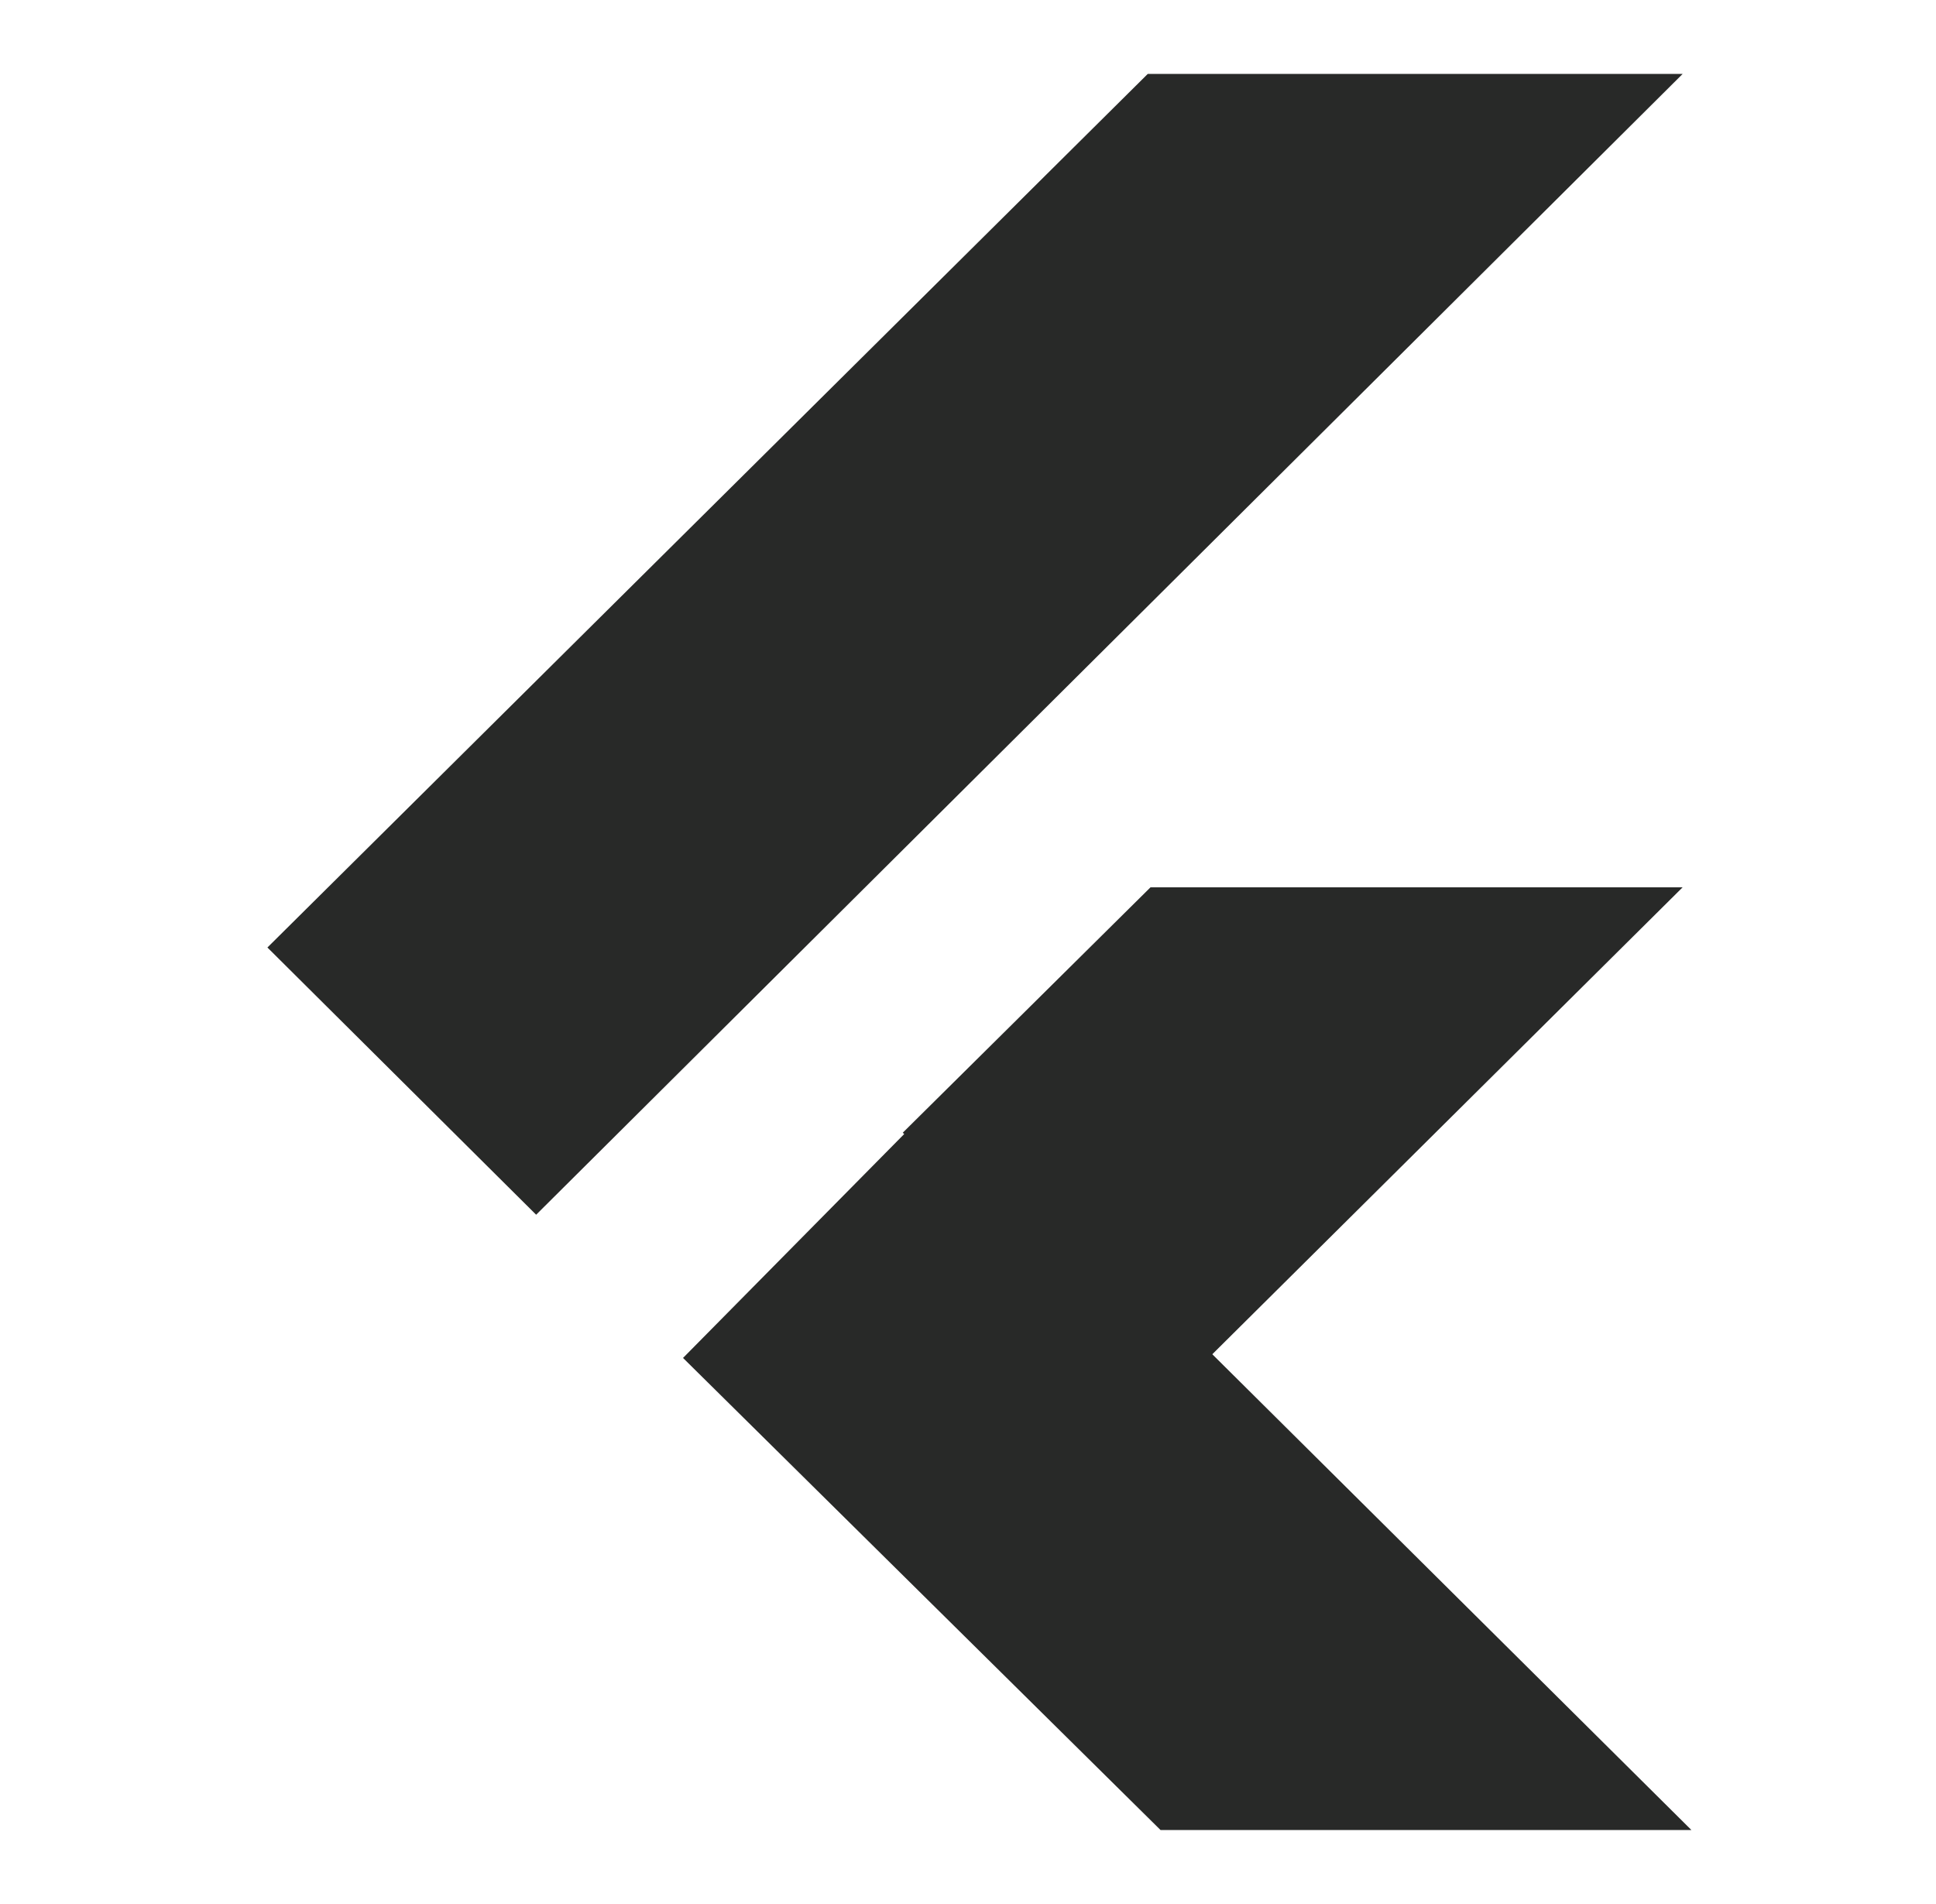
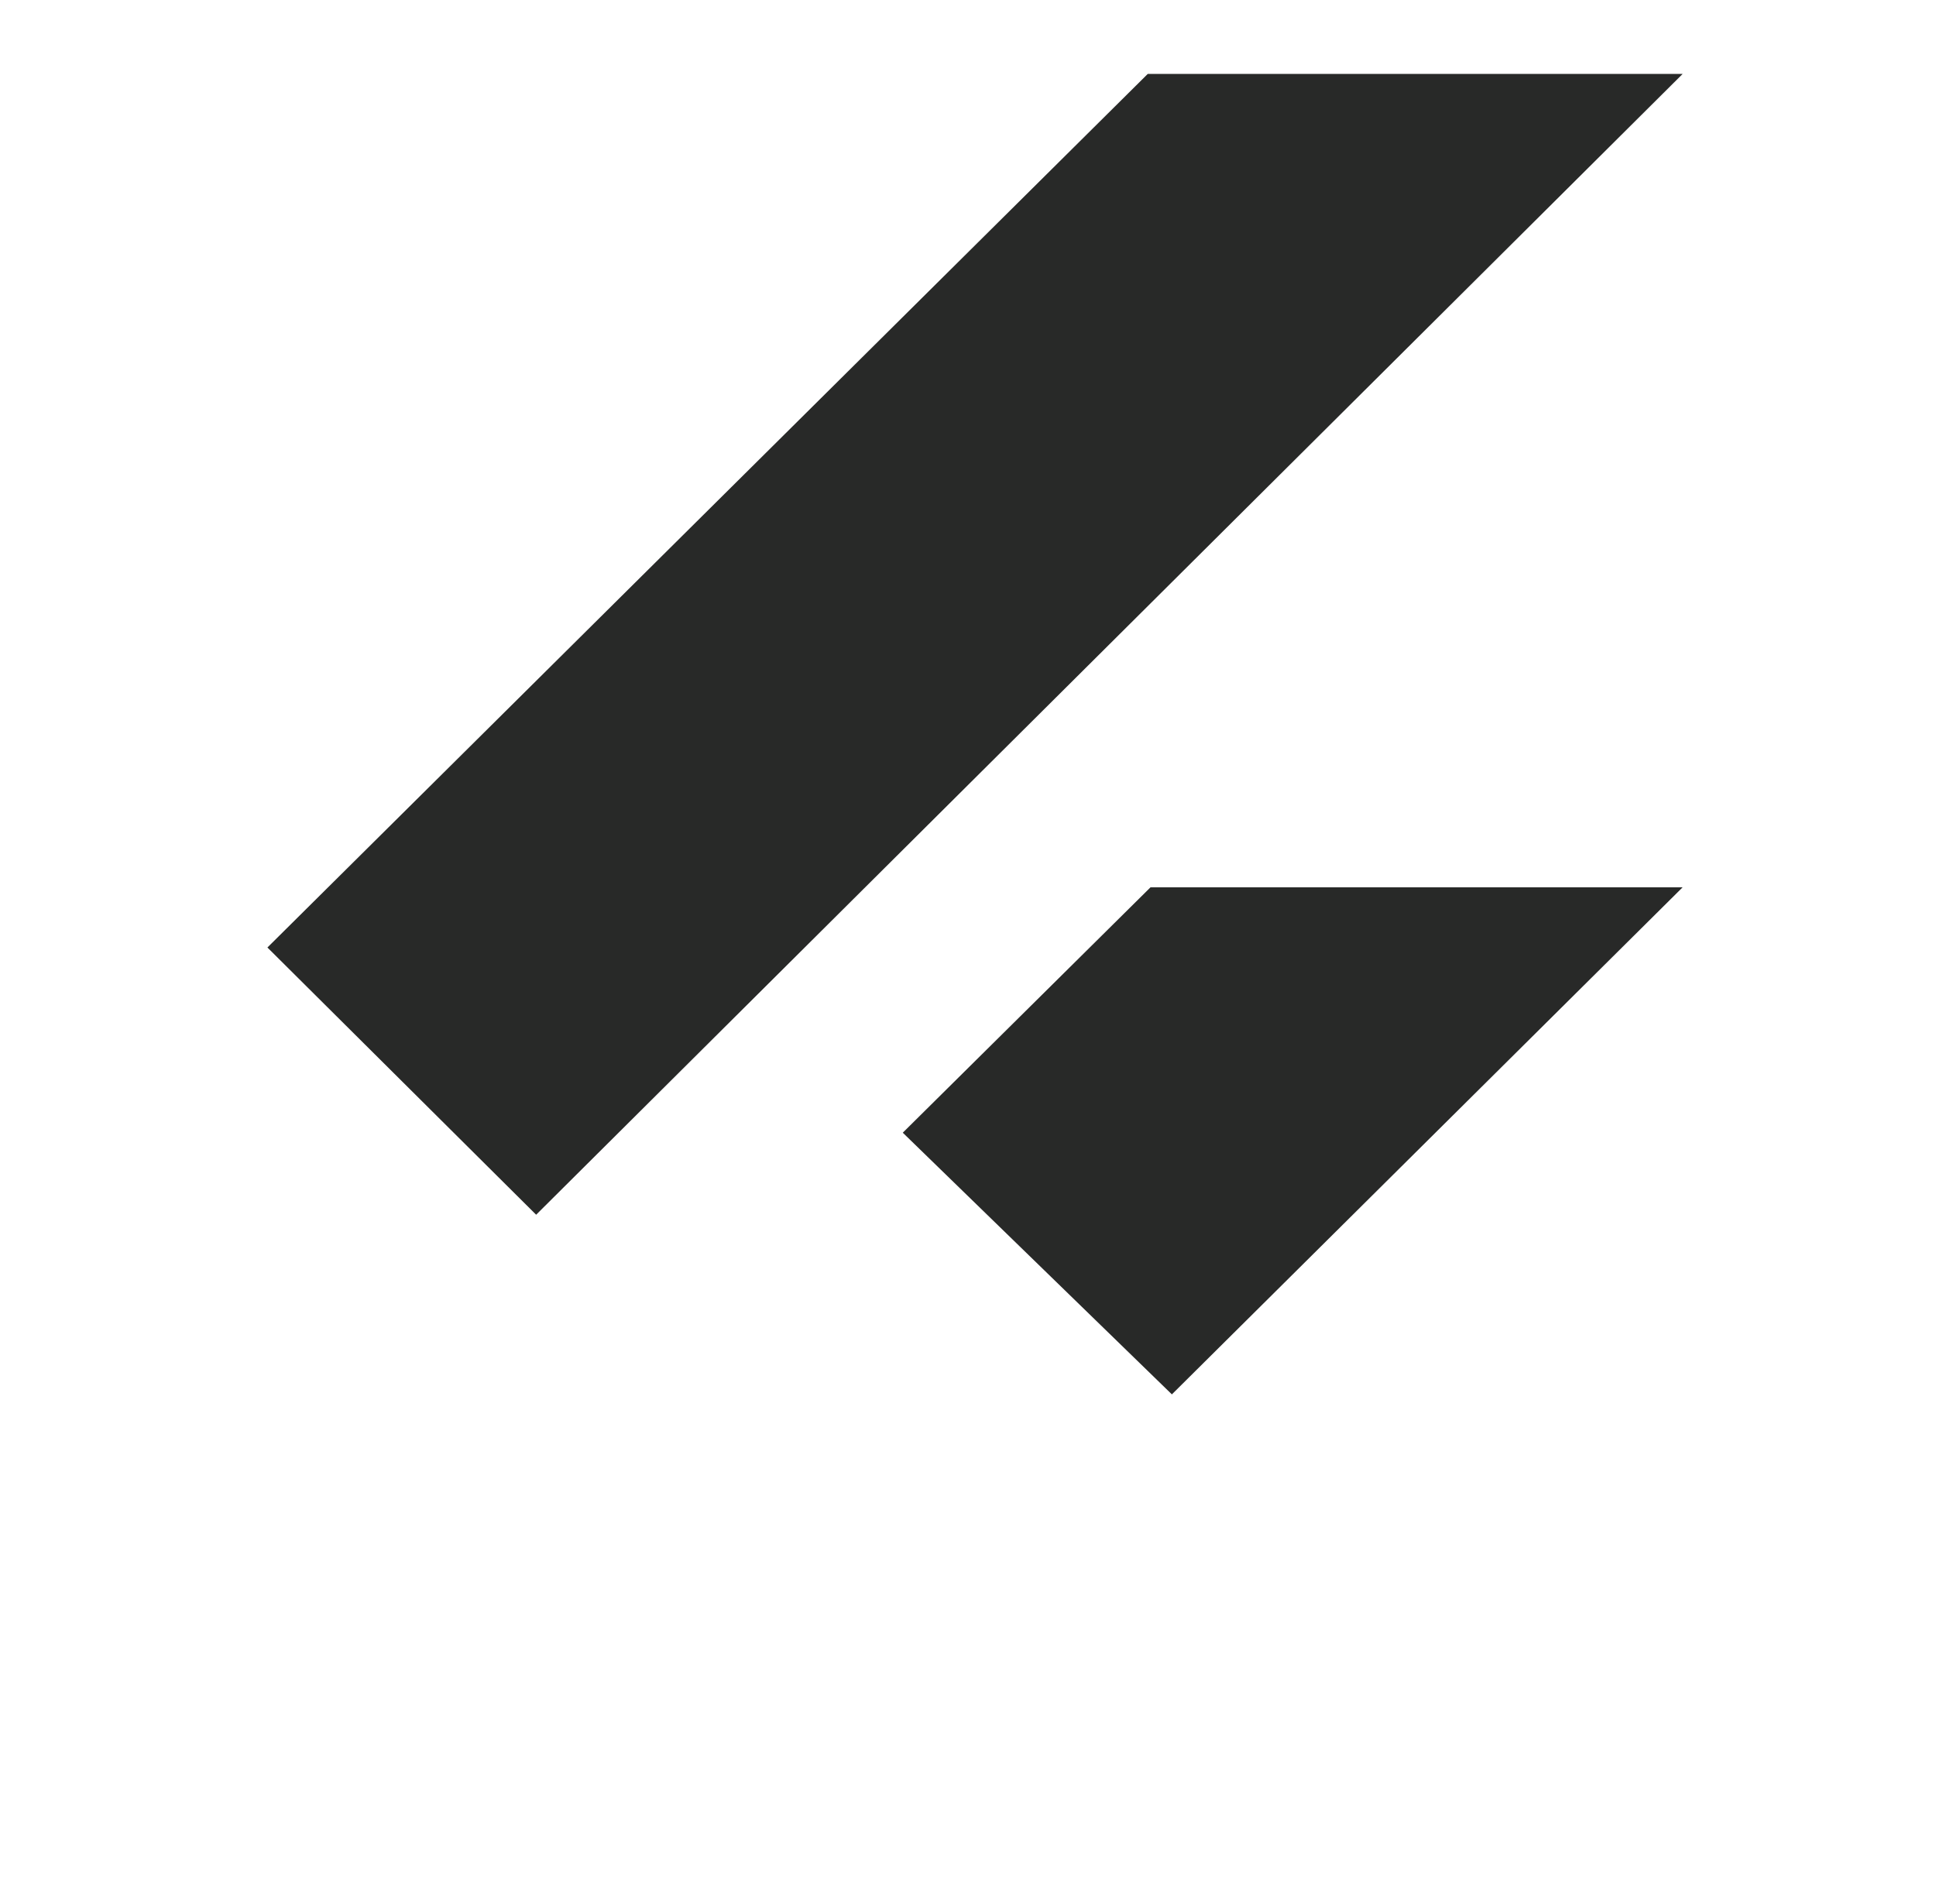
<svg xmlns="http://www.w3.org/2000/svg" width="61" height="60" fill="none">
-   <path fill="#282928" fill-rule="evenodd" d="M36.567 57.669 21.521 42.792l8.316-8.42 23.457 23.297z" clip-rule="evenodd" />
  <path fill="#282928" fill-rule="evenodd" d="m28.445 35.694 7.806-7.733h16.766L36.924 43.94zM8.426 29.858l8.467 8.421L53.017 2.33H36.163z" clip-rule="evenodd" />
</svg>